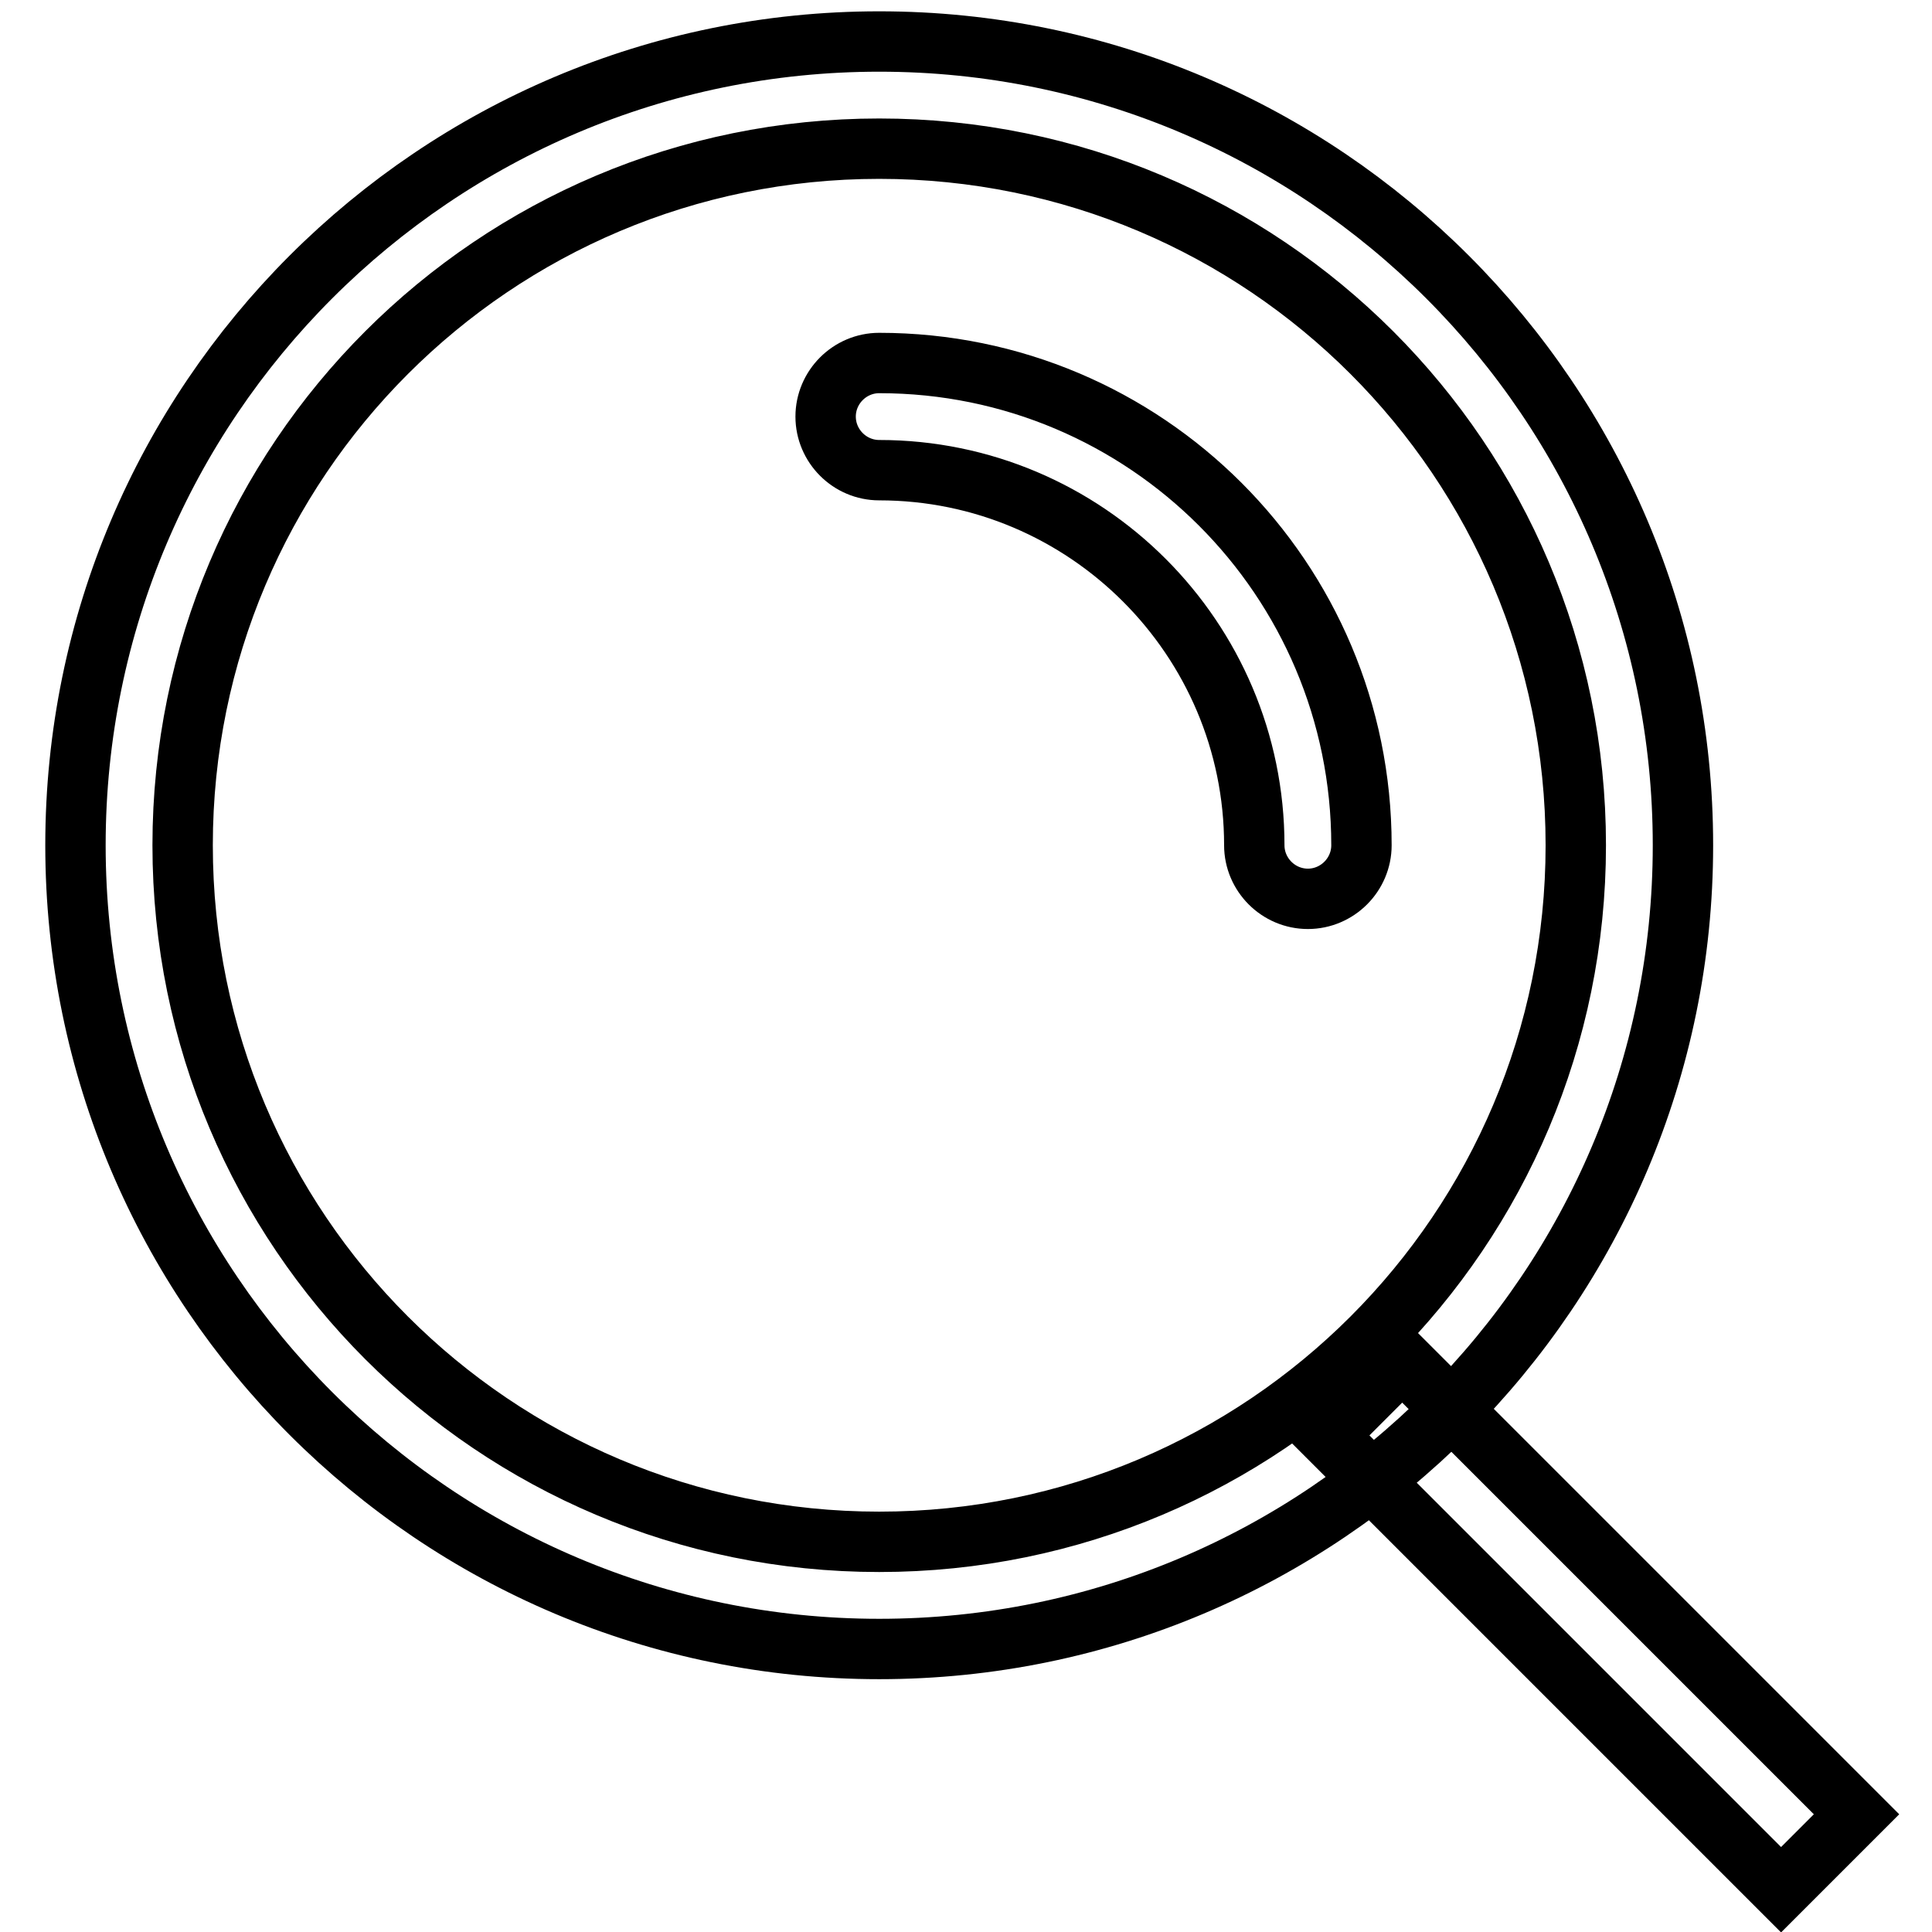
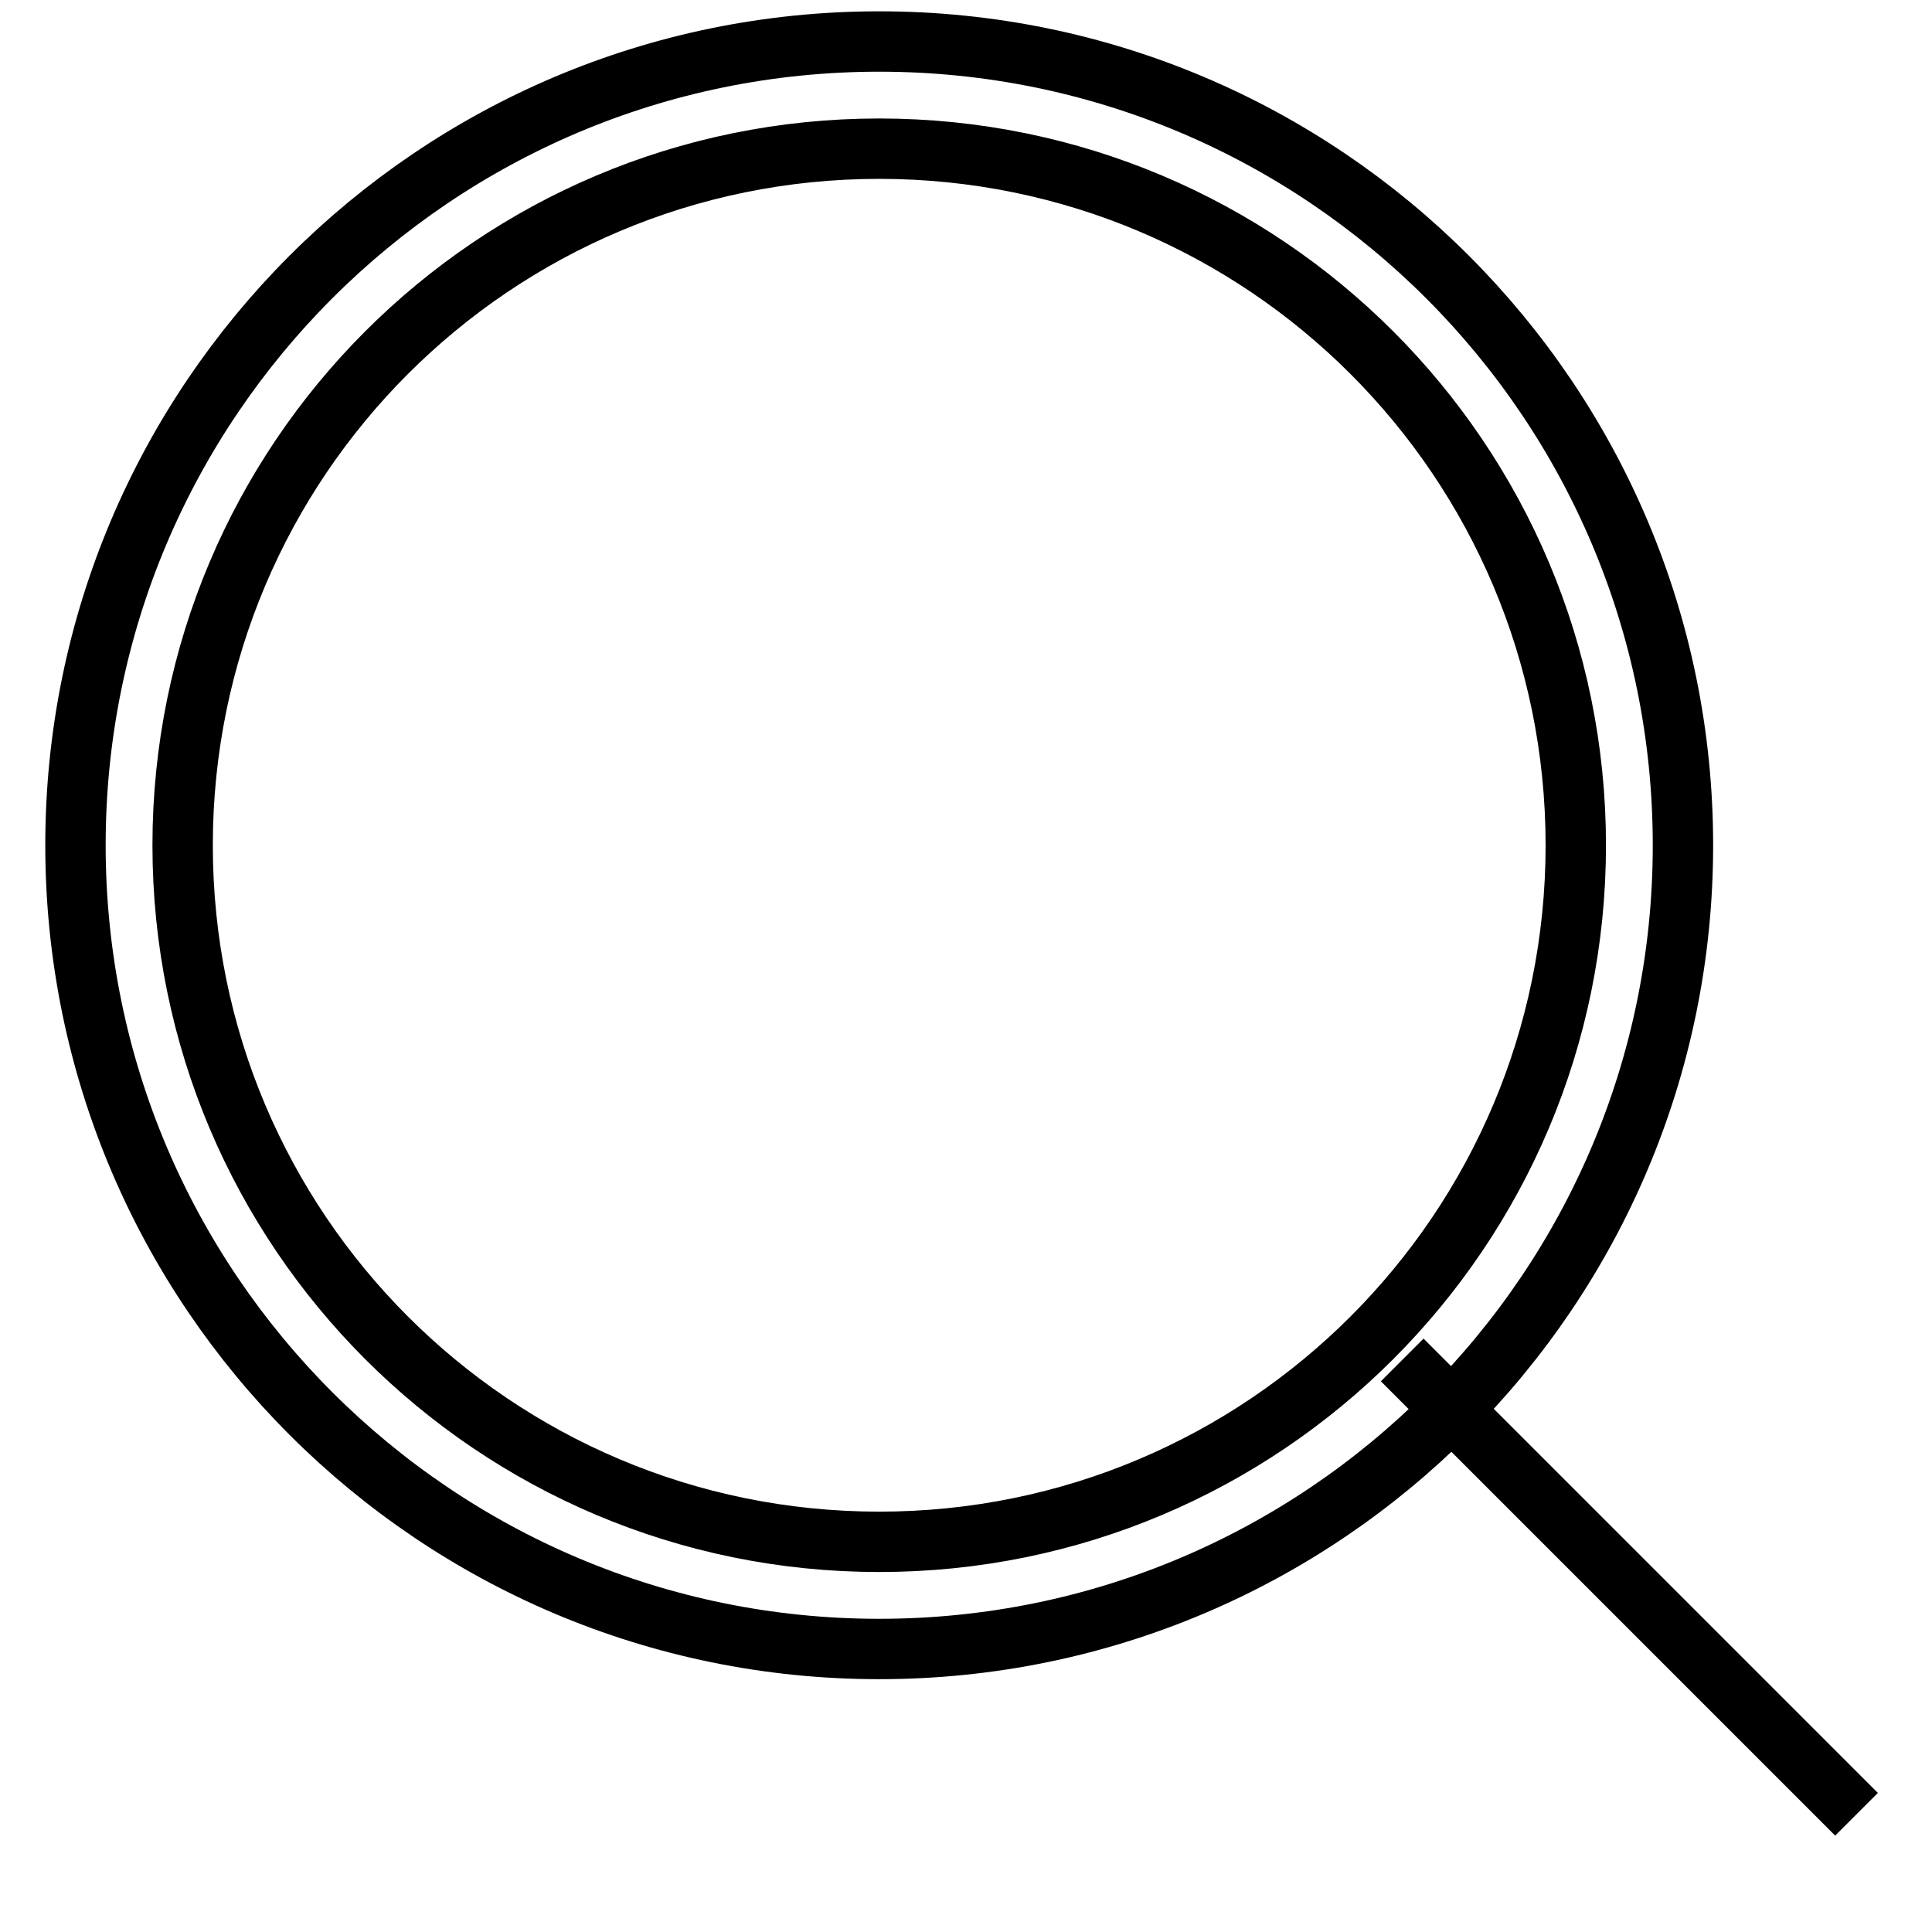
<svg xmlns="http://www.w3.org/2000/svg" version="1.1" x="0px" y="0px" viewBox="0 0 256 256" enable-background="new 0 0 256 256" xml:space="preserve">
  <g>
    <path stroke-width="8" fill-opacity="0" stroke="#000000" d="M116.5,218.5C57.7,218.5,10,170.8,10,112C10,53.2,57.7,5.5,116.5,5.5C175.3,5.5,223,53.2,223,112 C223,170.8,175.3,218.5,116.5,218.5z M116.5,204.3c51,0,92.3-41.3,92.3-92.3c0-51-41.3-92.3-92.3-92.3c-51,0-92.3,41.3-92.3,92.3 C24.2,163,65.5,204.3,116.5,204.3z" />
-     <path stroke-width="8" fill-opacity="0" stroke="#000000" d="M180.4,112c0,3.9-3.2,7.1-7.1,7.1s-7.1-3.2-7.1-7.1c0-27.4-22.3-49.7-49.7-49.7c-3.9,0-7.1-3.2-7.1-7.1 c0-3.9,3.2-7.1,7.1-7.1c0,0,0,0,0,0C151.8,48.1,180.4,76.7,180.4,112L180.4,112L180.4,112z" />
-     <path stroke-width="8" fill-opacity="0" stroke="#000000" d="M185.8,180.2l60.2,60.2l-10,10l-60.2-60.2L185.8,180.2z" />
+     <path stroke-width="8" fill-opacity="0" stroke="#000000" d="M185.8,180.2l60.2,60.2l-60.2-60.2L185.8,180.2z" />
  </g>
</svg>